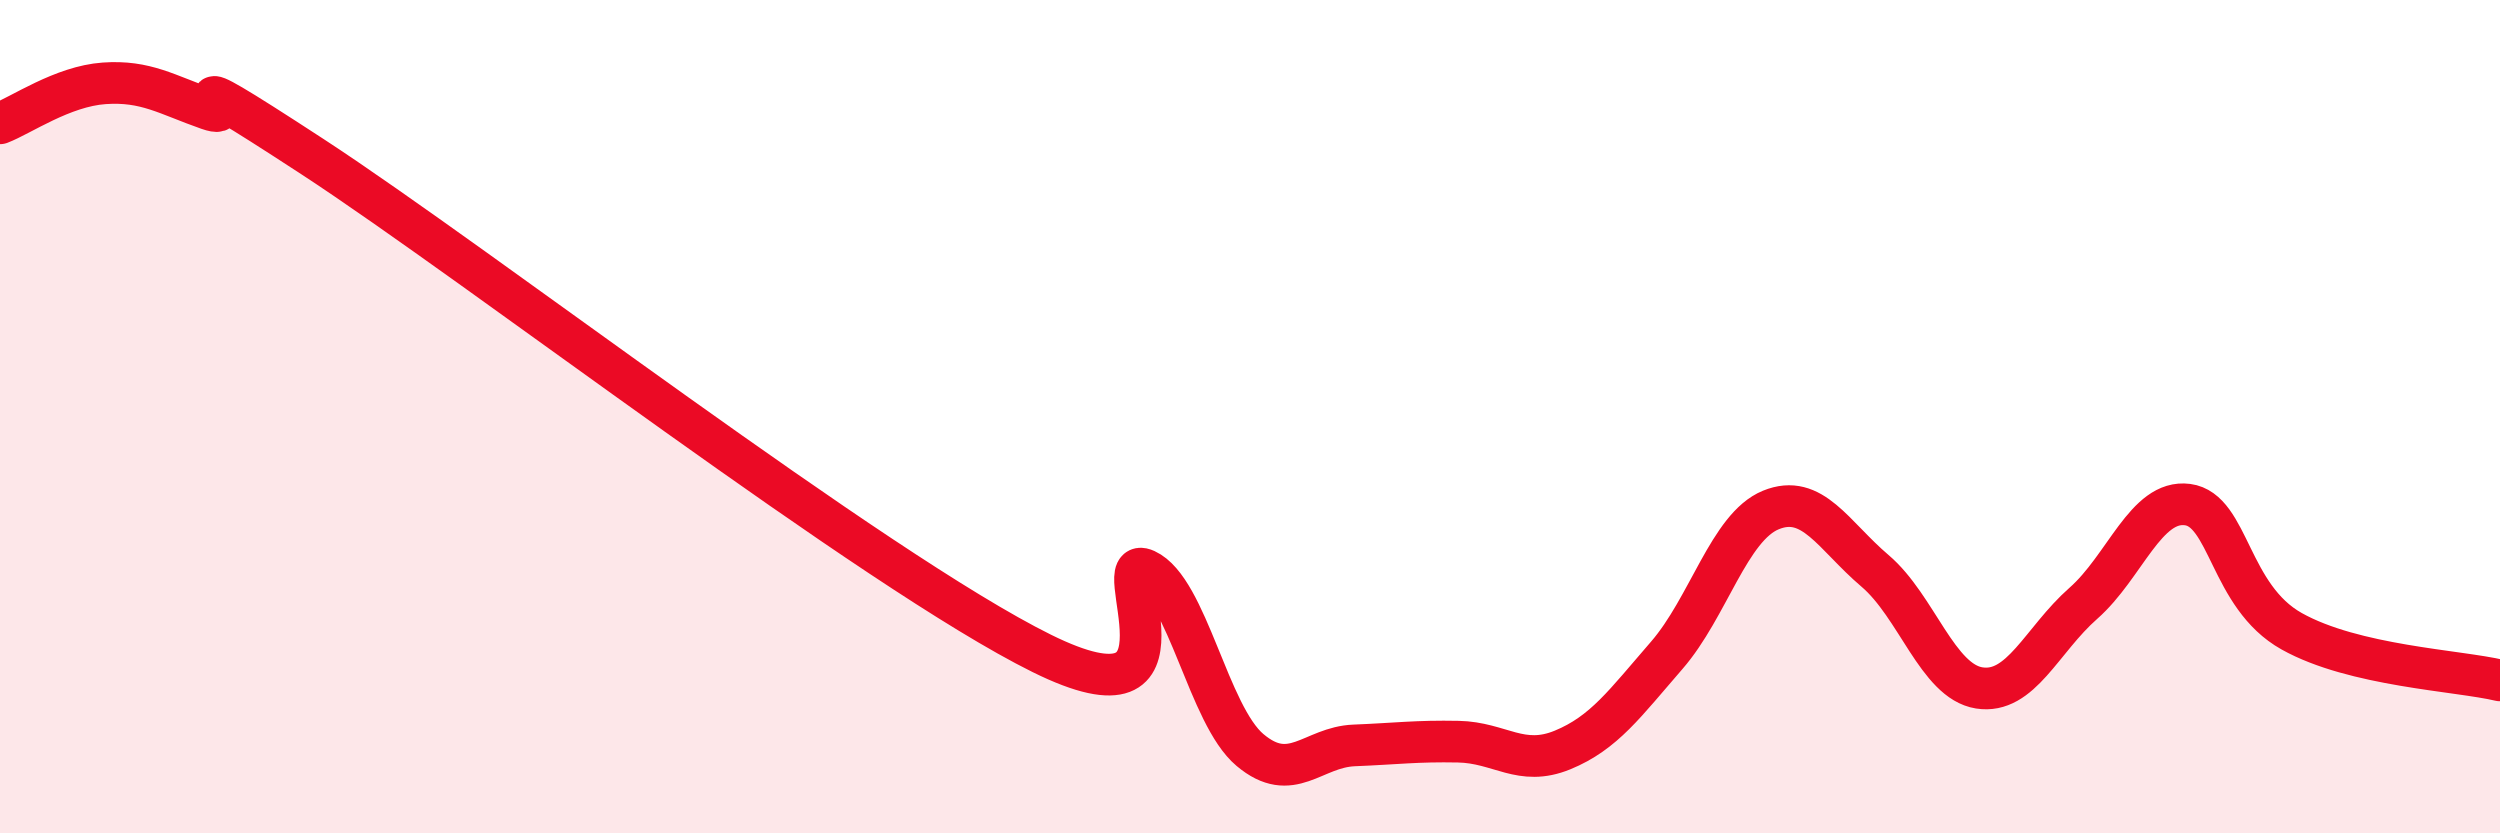
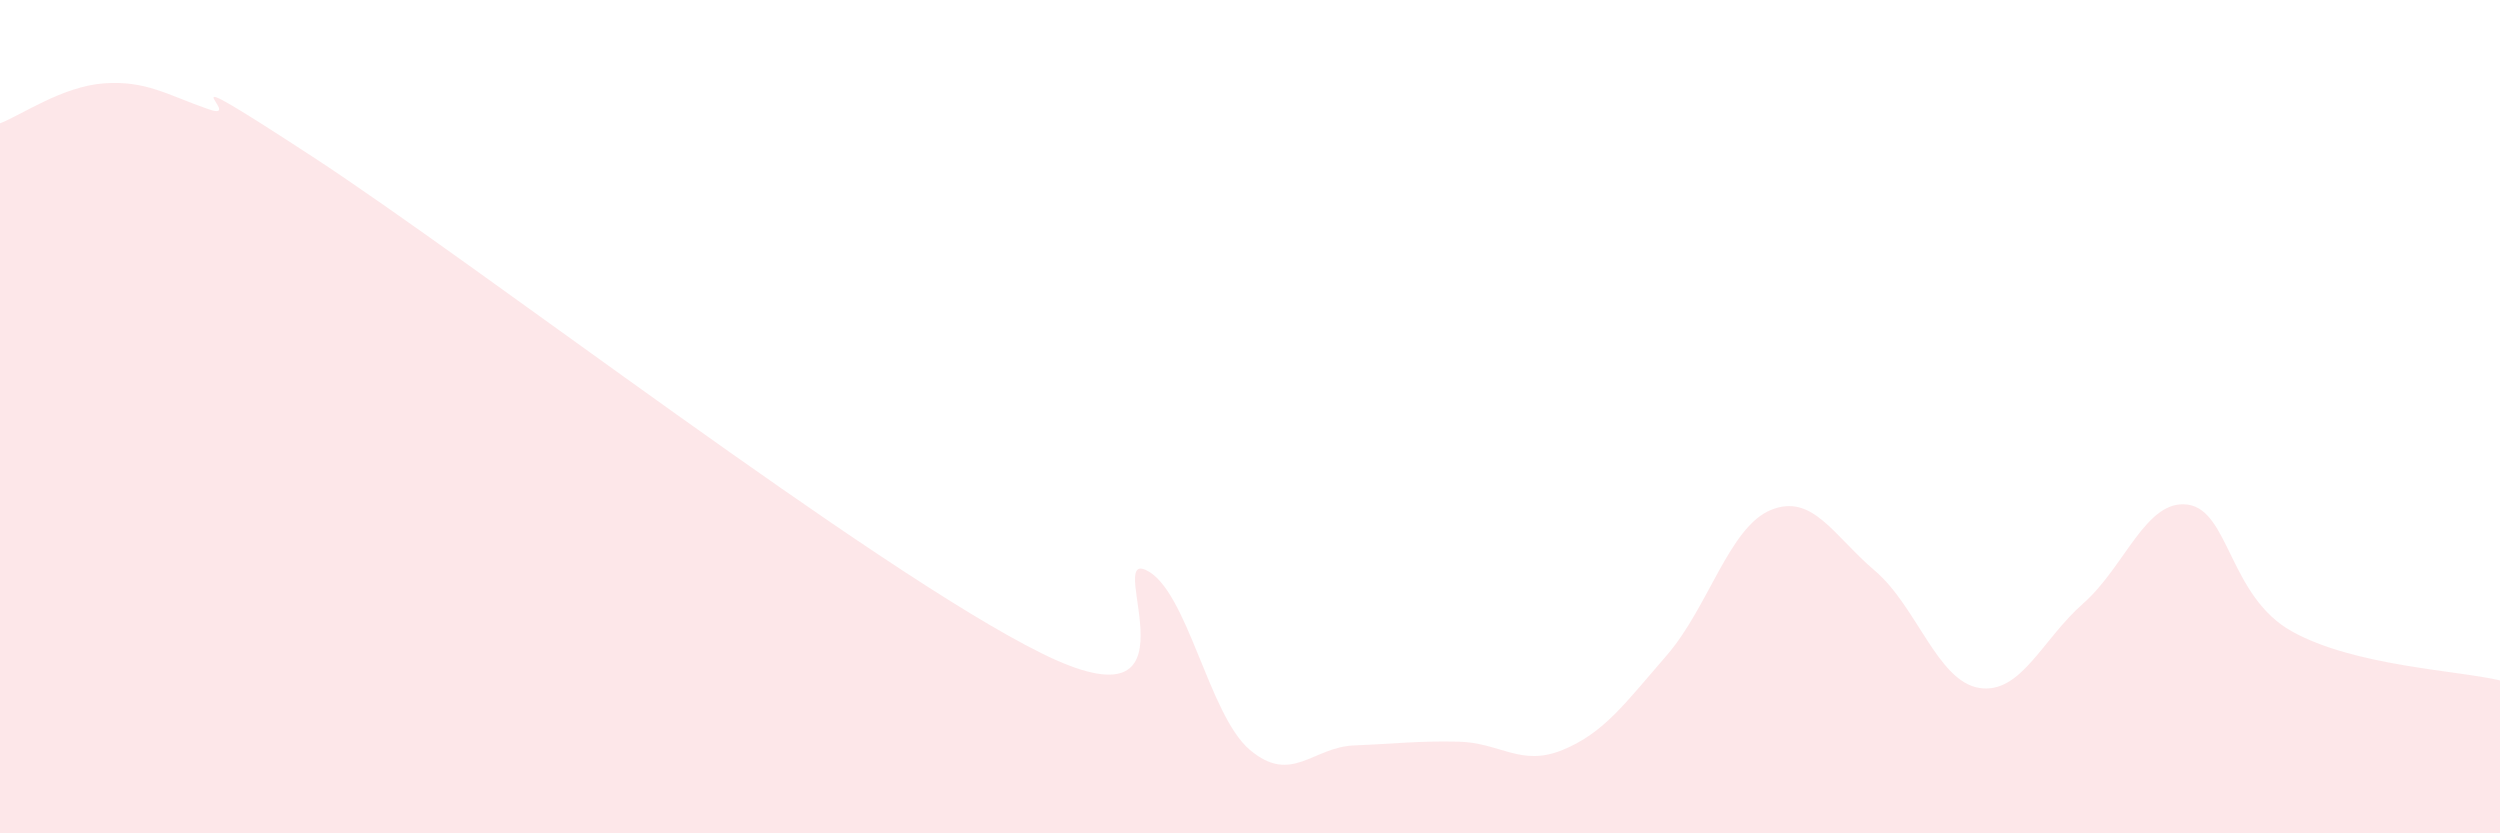
<svg xmlns="http://www.w3.org/2000/svg" width="60" height="20" viewBox="0 0 60 20">
  <path d="M 0,2.96 C 0.5,2.77 1.5,2.07 2.5,2 C 3.5,1.93 4,2.27 5,2.62 C 6,2.97 3.5,1.15 7.5,3.76 C 11.5,6.37 21,13.7 25,15.68 C 29,17.66 26.5,13.22 27.5,13.68 C 28.5,14.14 29,17.16 30,18 C 31,18.84 31.5,17.93 32.5,17.89 C 33.5,17.85 34,17.78 35,17.8 C 36,17.82 36.5,18.41 37.5,18 C 38.5,17.59 39,16.88 40,15.73 C 41,14.58 41.5,12.65 42.5,12.24 C 43.5,11.83 44,12.85 45,13.7 C 46,14.55 46.5,16.35 47.5,16.51 C 48.5,16.67 49,15.36 50,14.48 C 51,13.6 51.5,11.98 52.5,12.11 C 53.5,12.24 53.5,14.31 55,15.15 C 56.5,15.99 59,16.09 60,16.33L60 20L0 20Z" fill="#EB0A25" opacity="0.1" stroke-linecap="round" stroke-linejoin="round" />
-   <path d="M 0,2.96 C 0.5,2.77 1.5,2.07 2.5,2 C 3.5,1.93 4,2.27 5,2.62 C 6,2.97 3.5,1.15 7.5,3.76 C 11.5,6.37 21,13.7 25,15.68 C 29,17.66 26.5,13.22 27.5,13.68 C 28.5,14.14 29,17.16 30,18 C 31,18.84 31.5,17.93 32.5,17.89 C 33.5,17.85 34,17.78 35,17.8 C 36,17.82 36.5,18.41 37.5,18 C 38.5,17.59 39,16.88 40,15.73 C 41,14.58 41.5,12.65 42.5,12.24 C 43.5,11.83 44,12.85 45,13.7 C 46,14.55 46.5,16.35 47.5,16.51 C 48.5,16.67 49,15.36 50,14.48 C 51,13.6 51.5,11.98 52.5,12.11 C 53.5,12.24 53.5,14.31 55,15.15 C 56.5,15.99 59,16.09 60,16.33" stroke="#EB0A25" stroke-width="1" fill="none" stroke-linecap="round" stroke-linejoin="round" />
</svg>